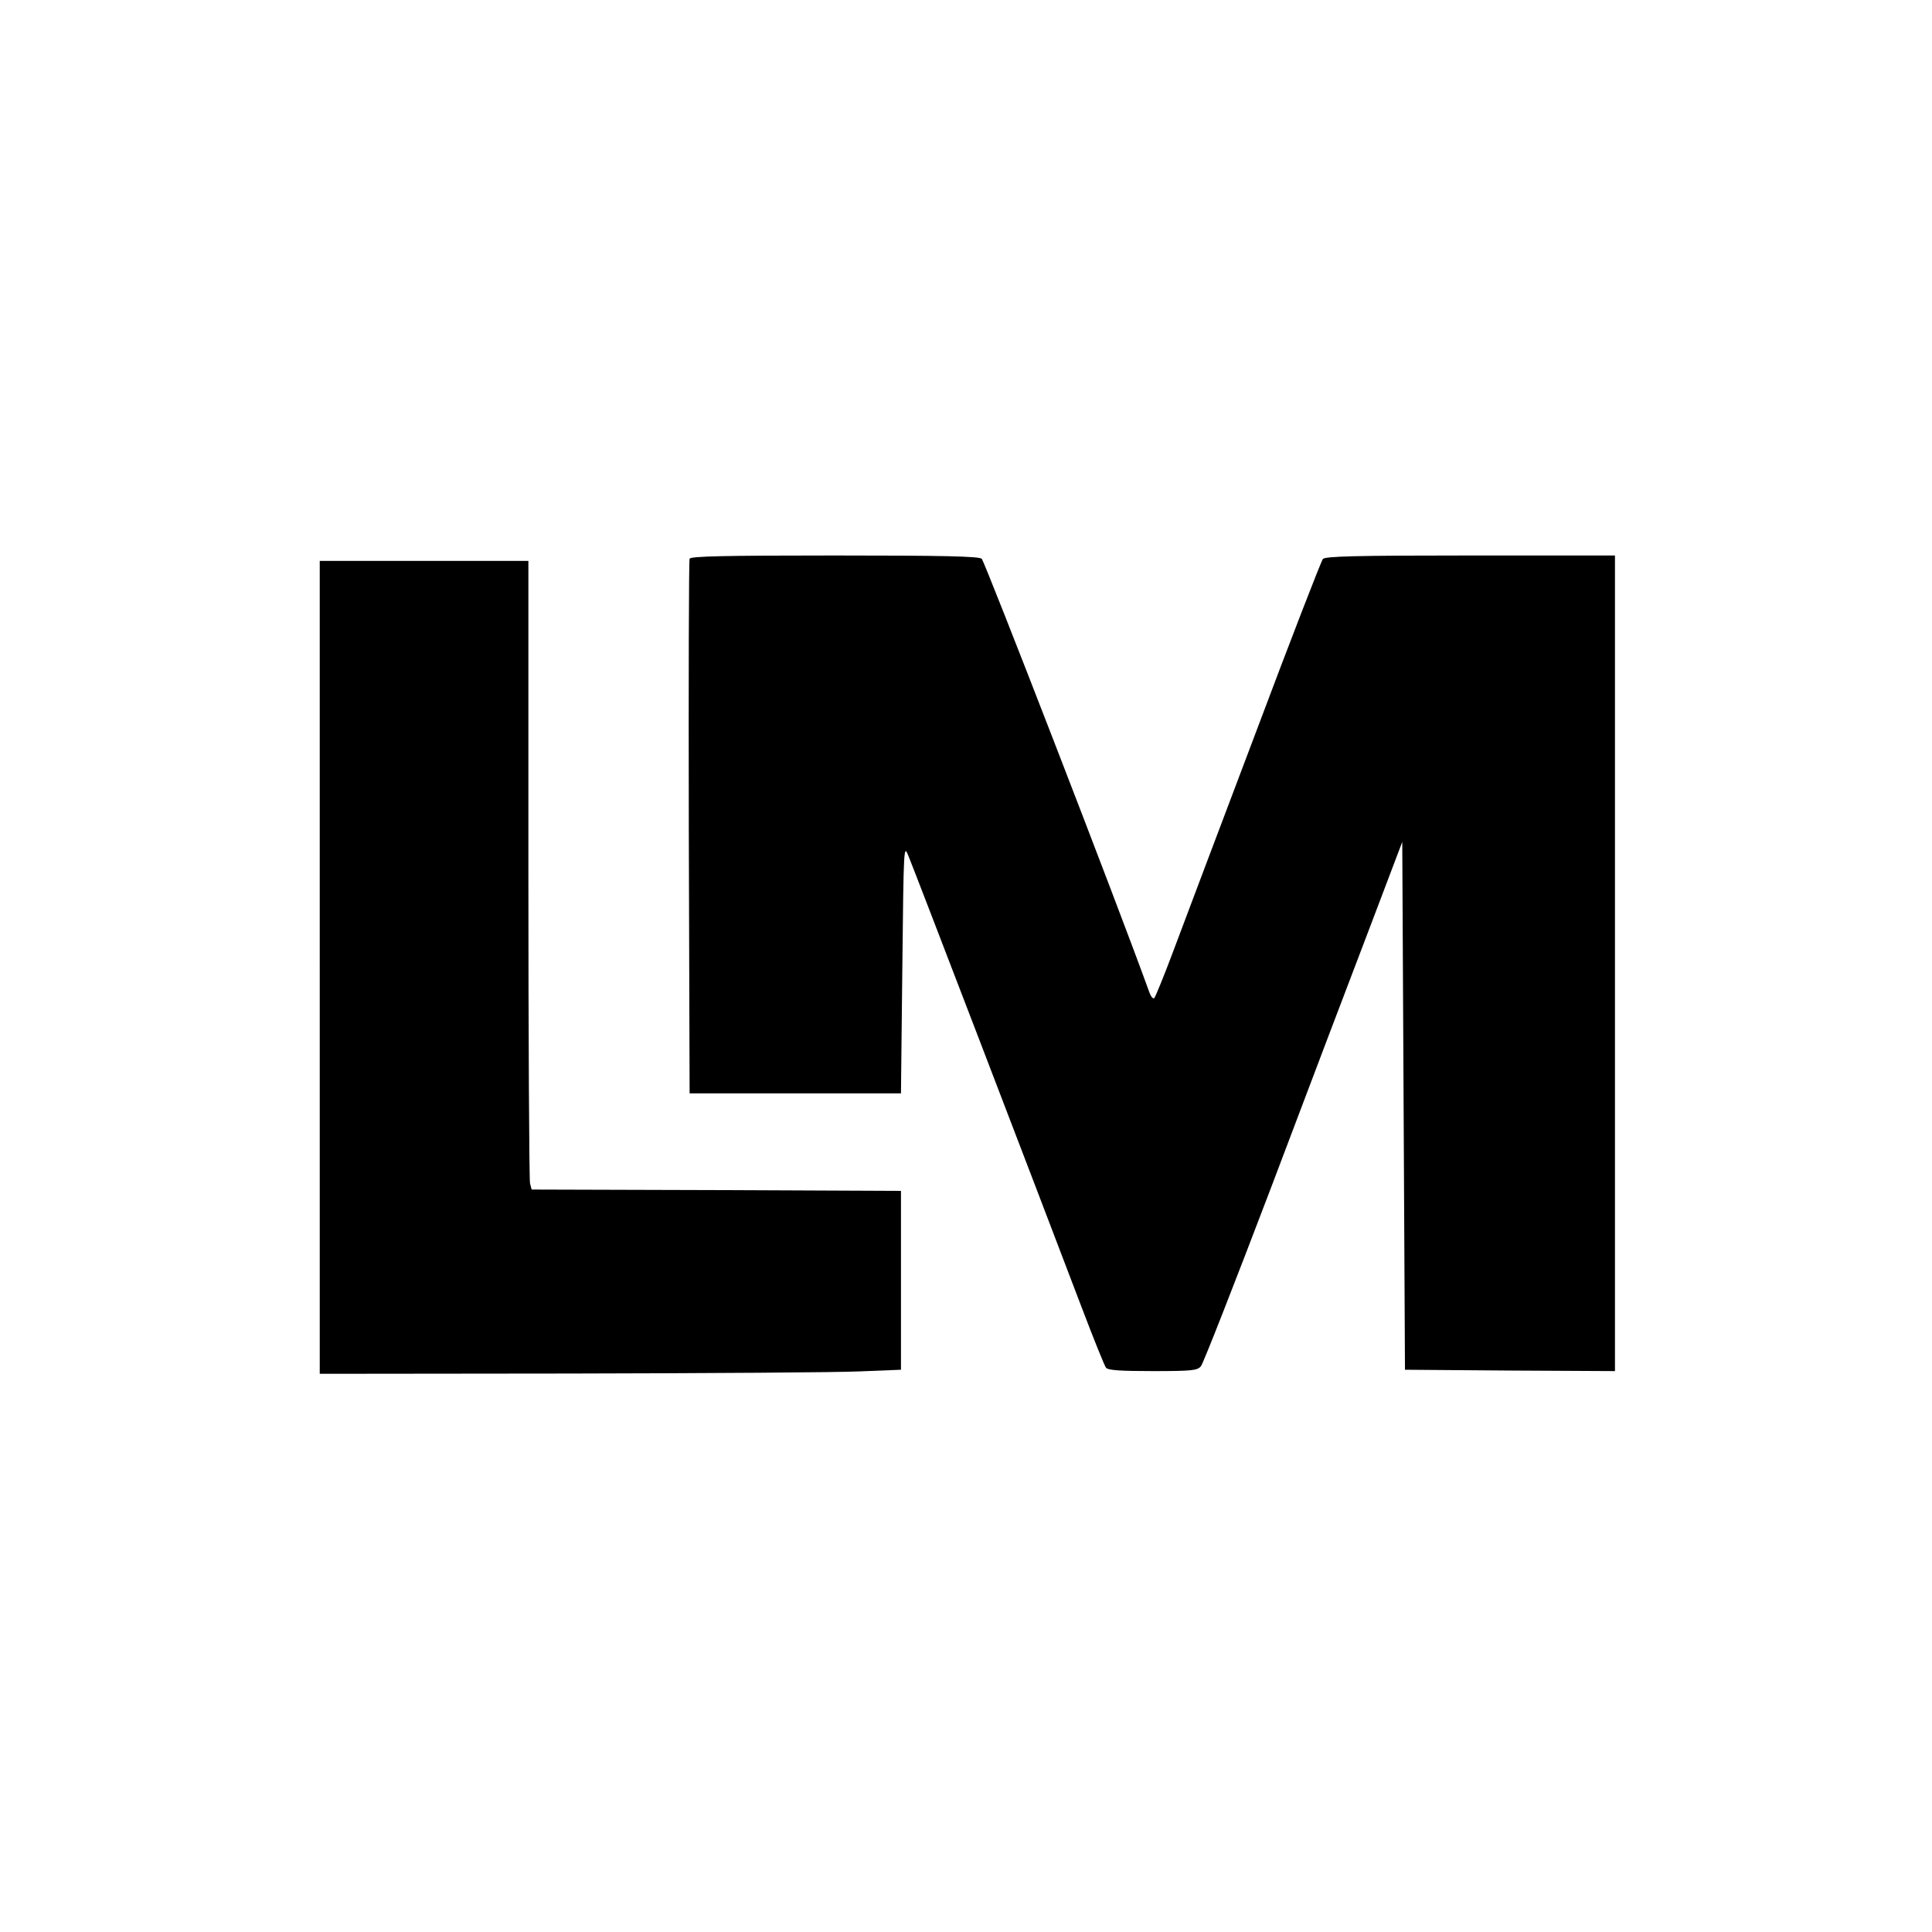
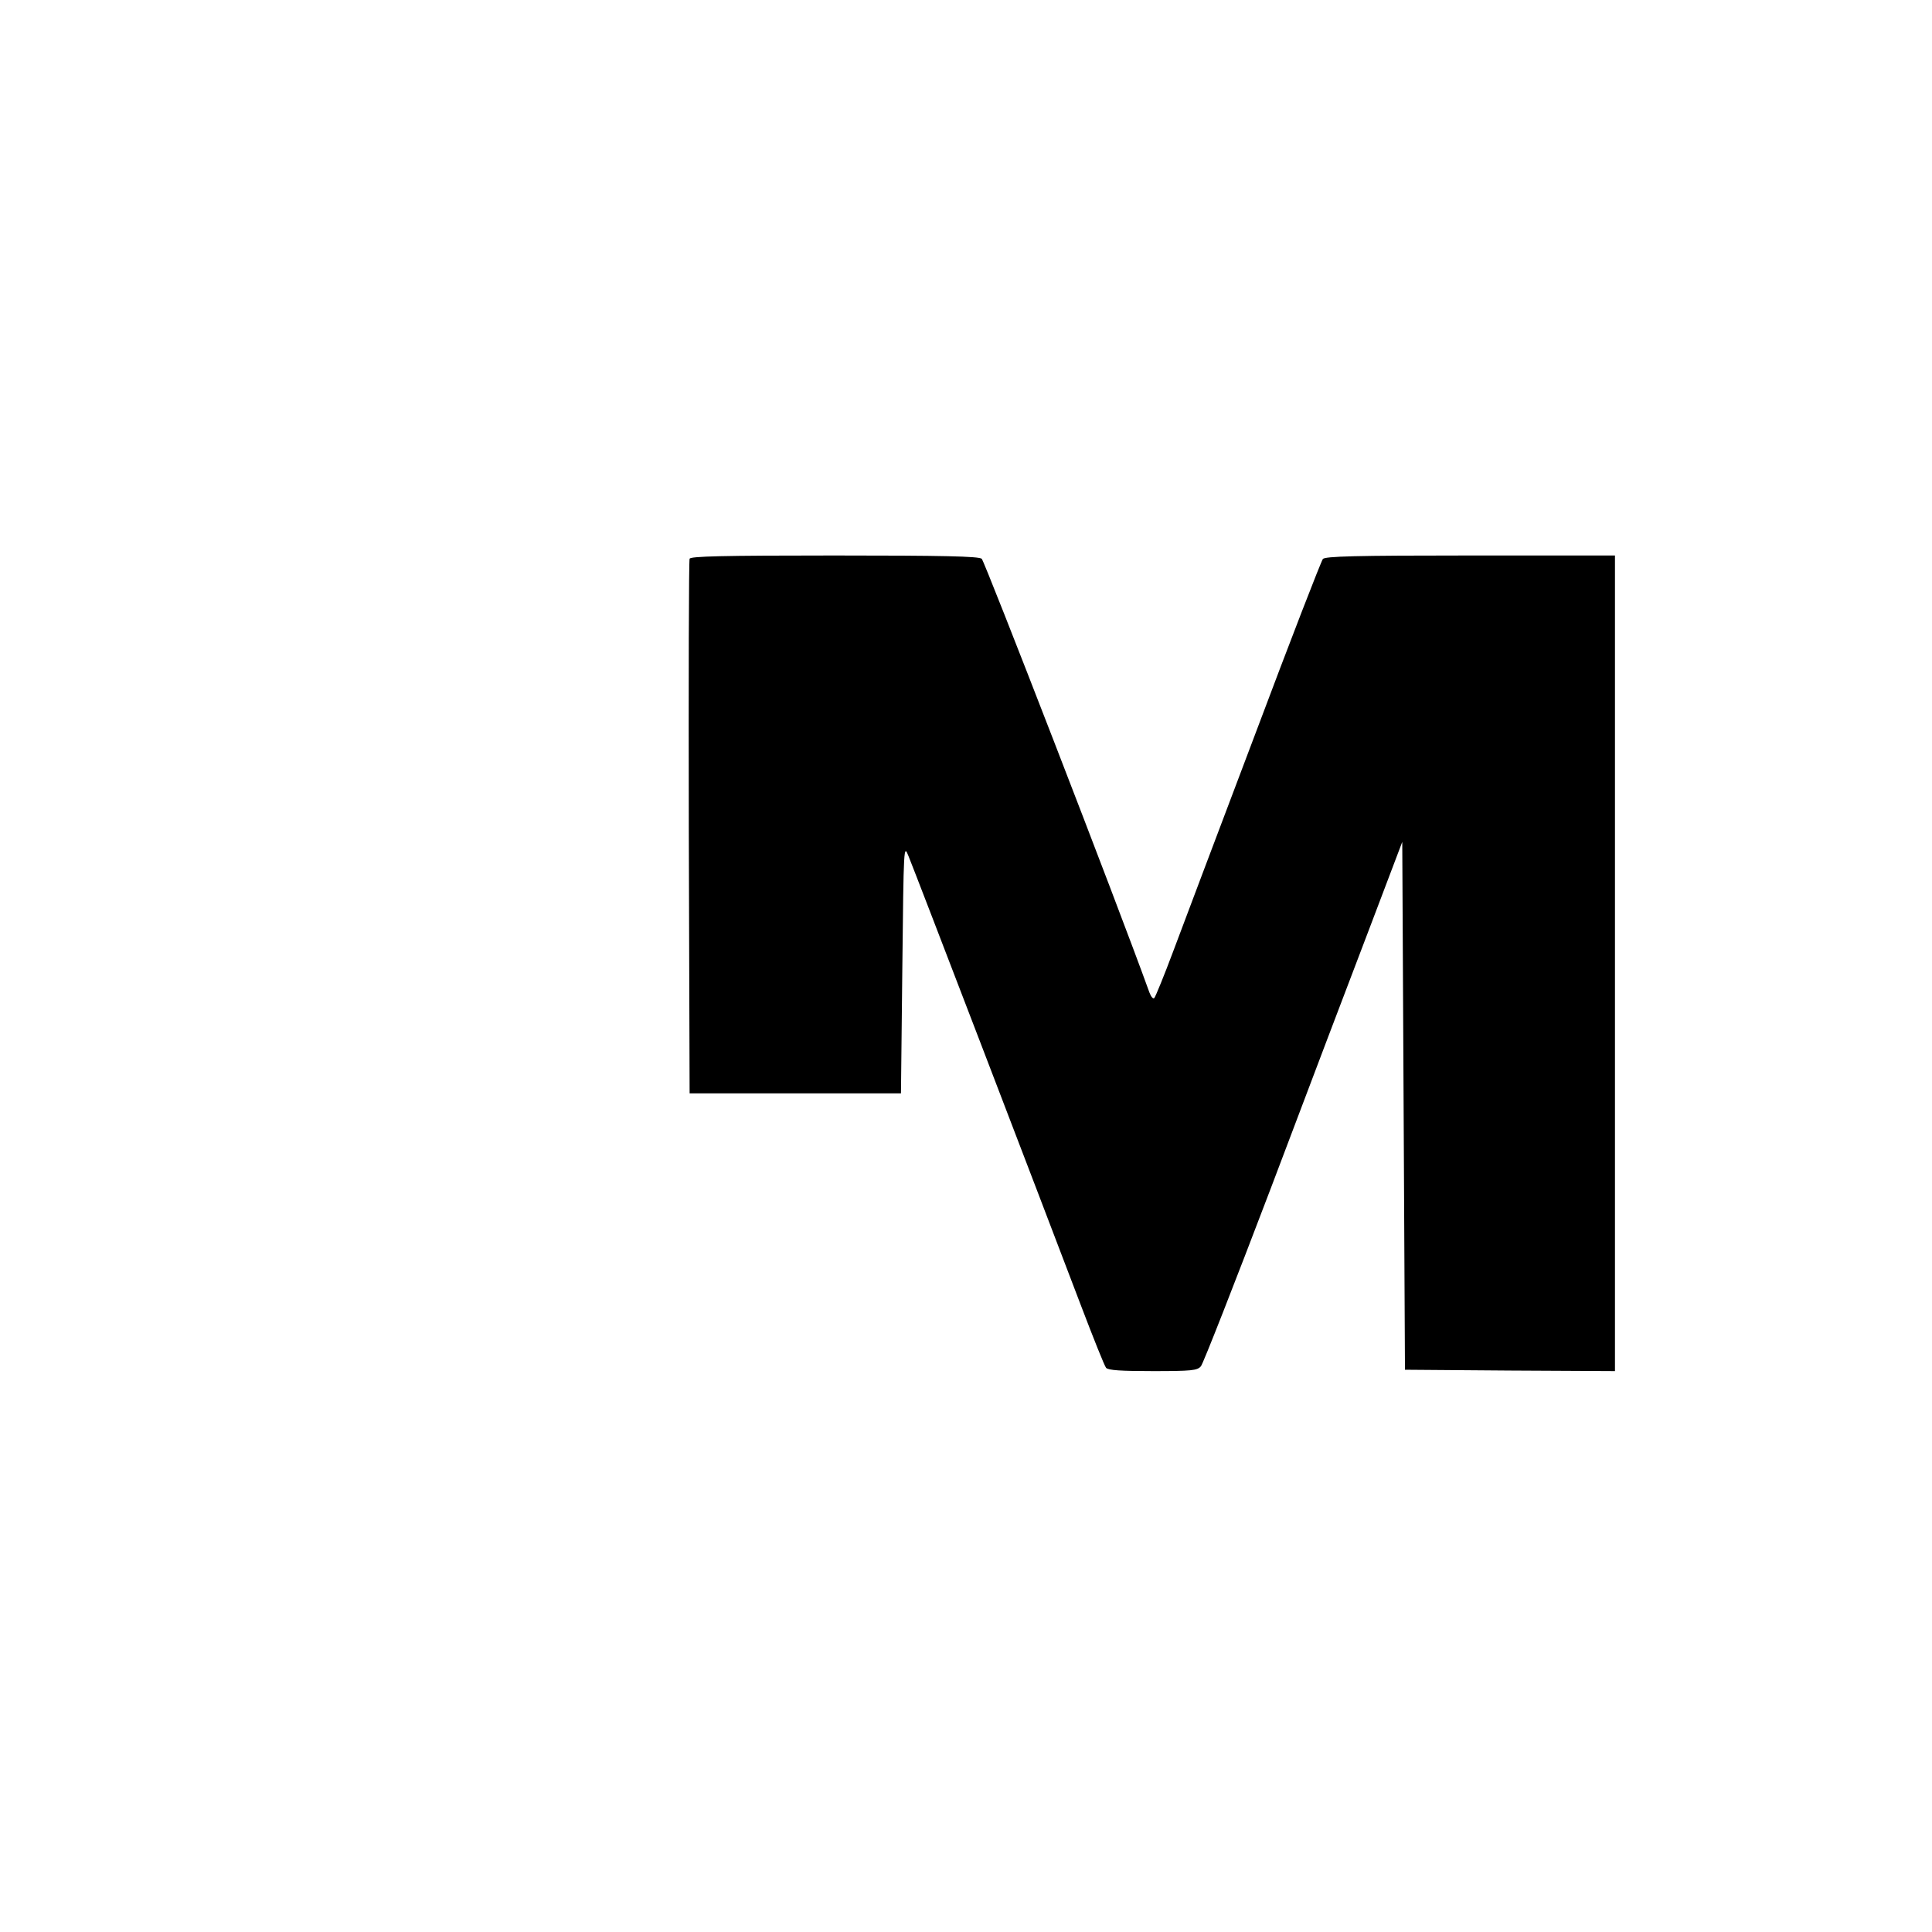
<svg xmlns="http://www.w3.org/2000/svg" version="1.0" width="713pt" height="713pt" viewBox="0 0 713 713" preserveAspectRatio="xMidYMid meet">
  <g transform="translate(0,713) scale(0.1,-0.1)" fill="#000000" stroke="none">
    <path d="M2545 5068 c-3 -7 -4 -454 -3 -993 l3 -980 390 0 390 0 5 460 c5 459 5 460 23 415 19 -45 480 -1247 637 -1660 45 -118 86 -221 92 -228 8 -9 55 -12 173 -12 142 0 164 2 177 18 8 9 124 305 258 657 133 352 297 784 364 959 l121 319 5 -974 5 -974 388 -3 387 -2 0 1505 0 1505 -534 0 c-425 0 -536 -3 -544 -13 -6 -7 -119 -298 -250 -647 -132 -349 -268 -709 -302 -800 -34 -91 -66 -169 -70 -173 -4 -5 -12 4 -18 20 -123 341 -608 1591 -619 1601 -13 9 -138 12 -545 12 -414 0 -530 -3 -533 -12z" />
-     <path d="M1180 3560 l0 -1500 923 1 c507 1 990 4 1072 8 l150 6 0 330 0 330 -681 3 -682 2 -6 23 c-3 12 -6 534 -6 1160 l0 1137 -385 0 -385 0 0 -1500z" />
  </g>
</svg>